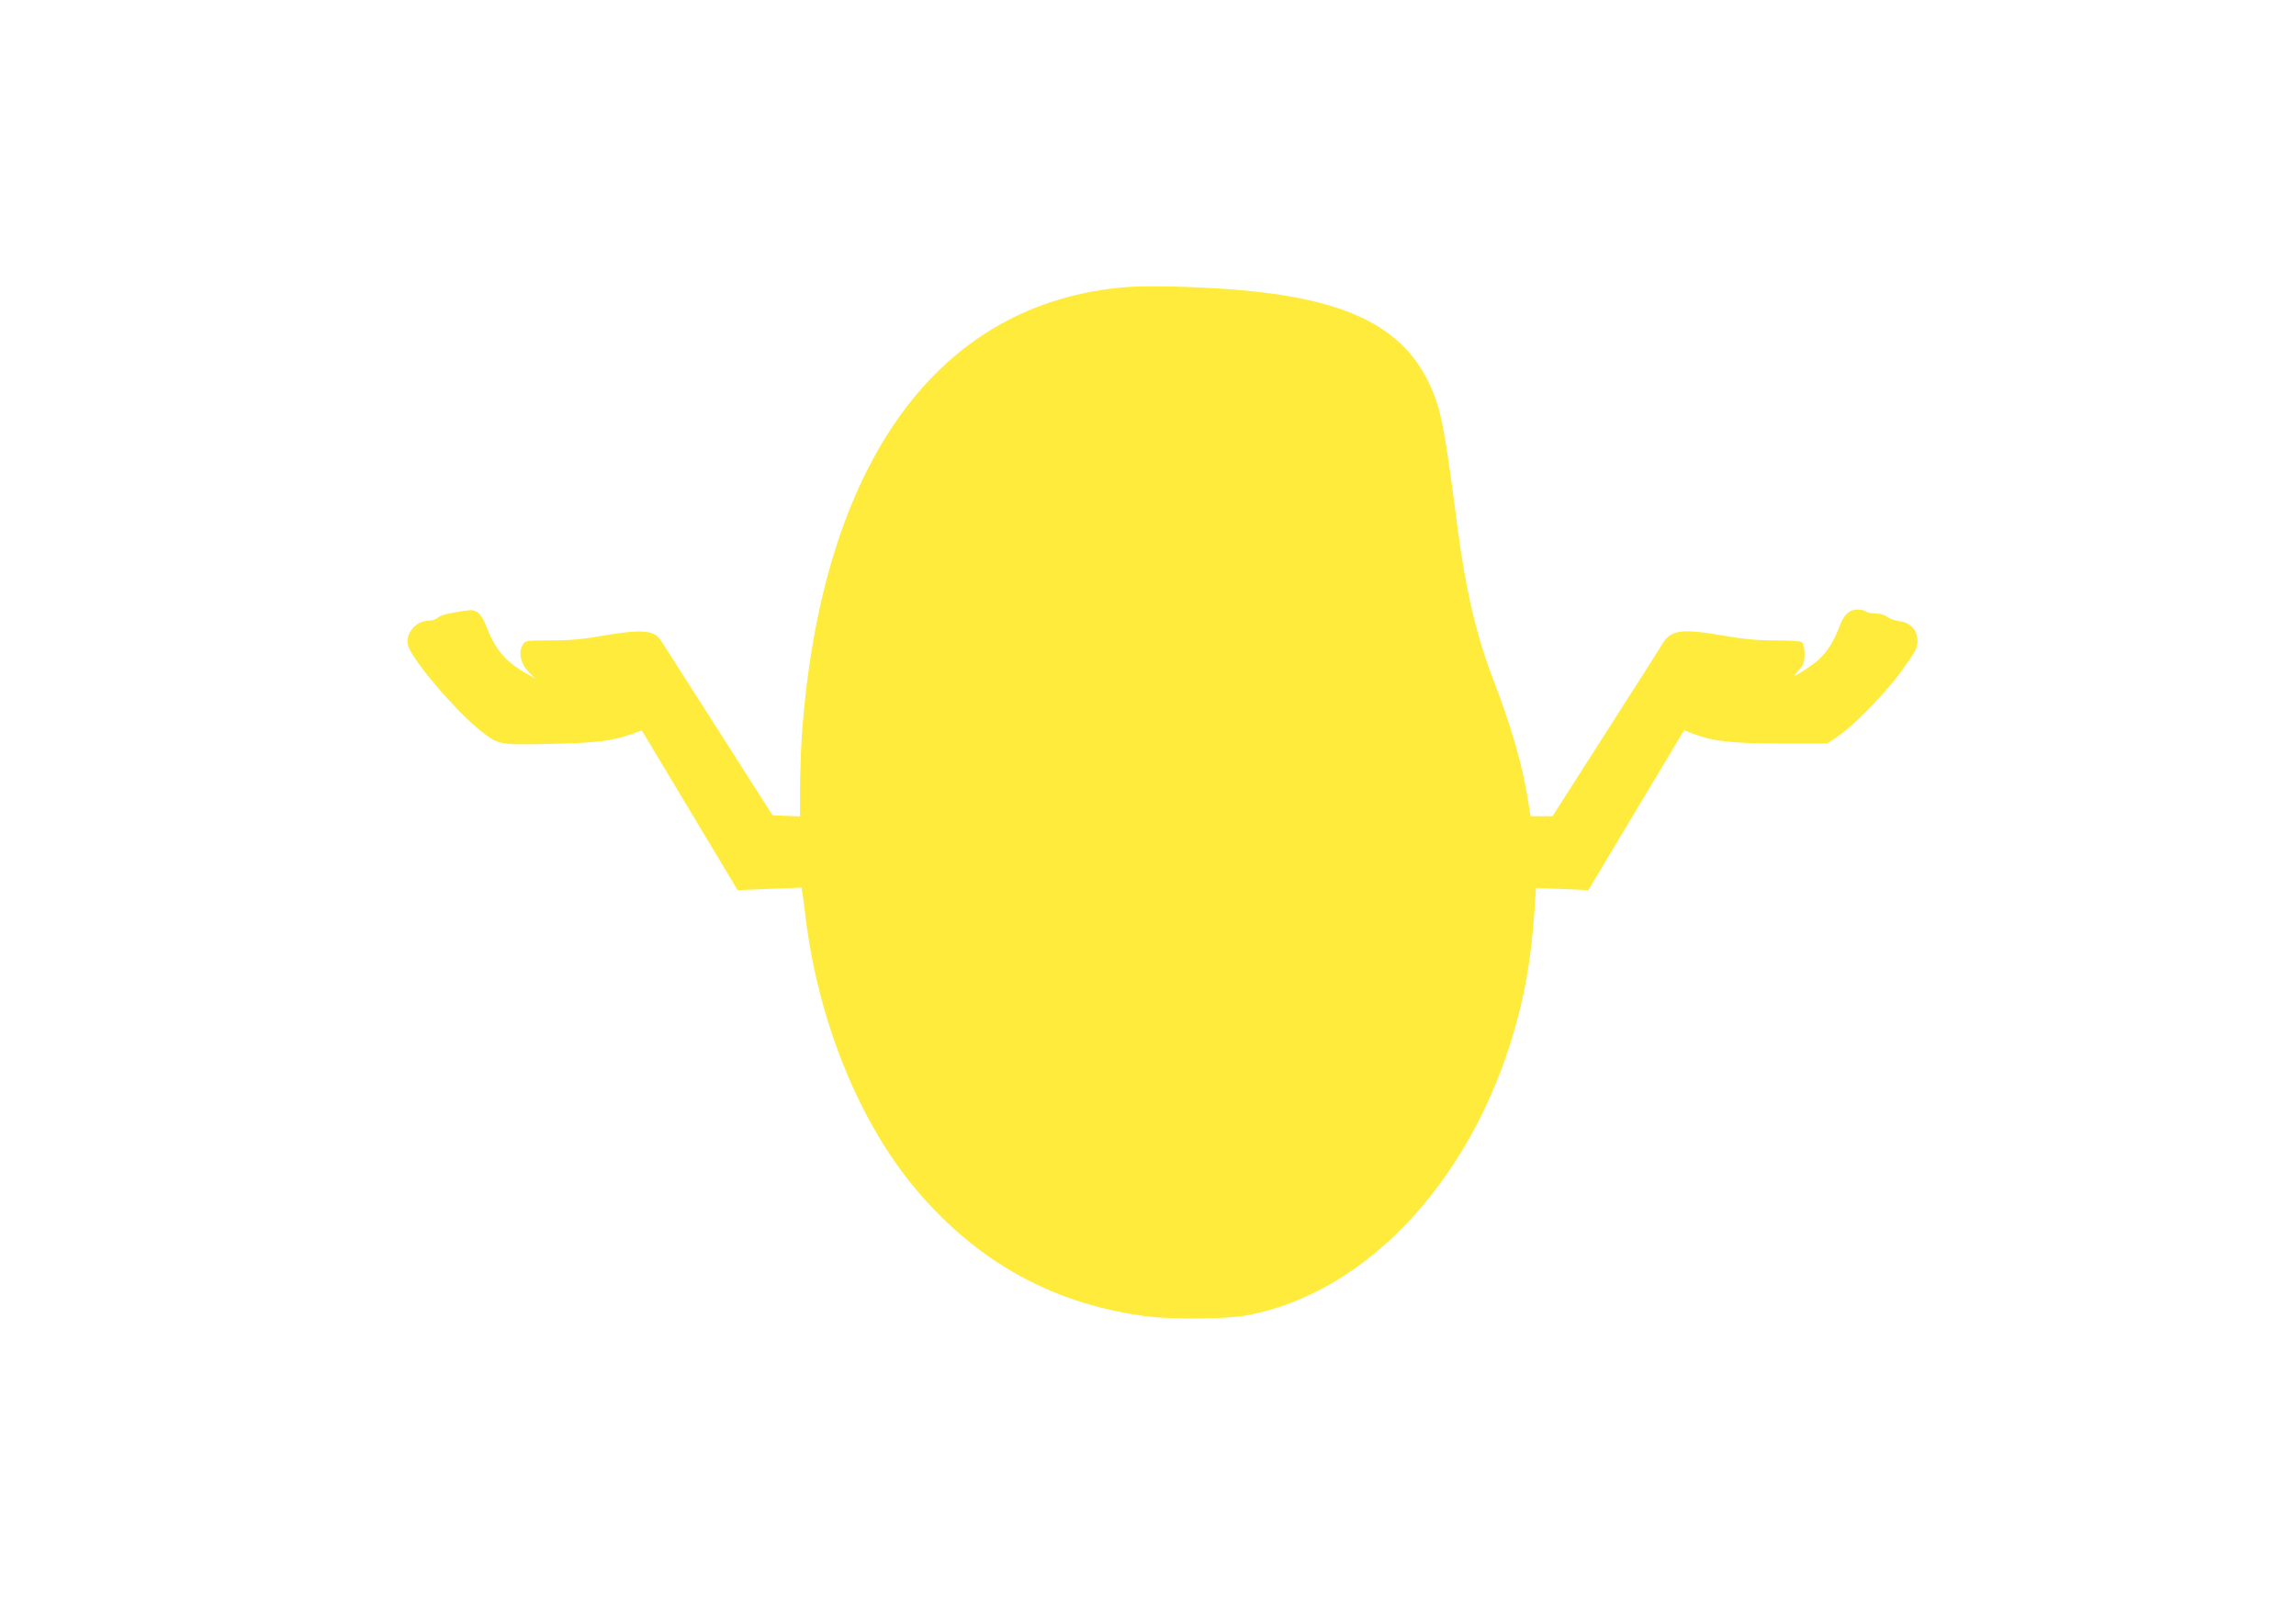
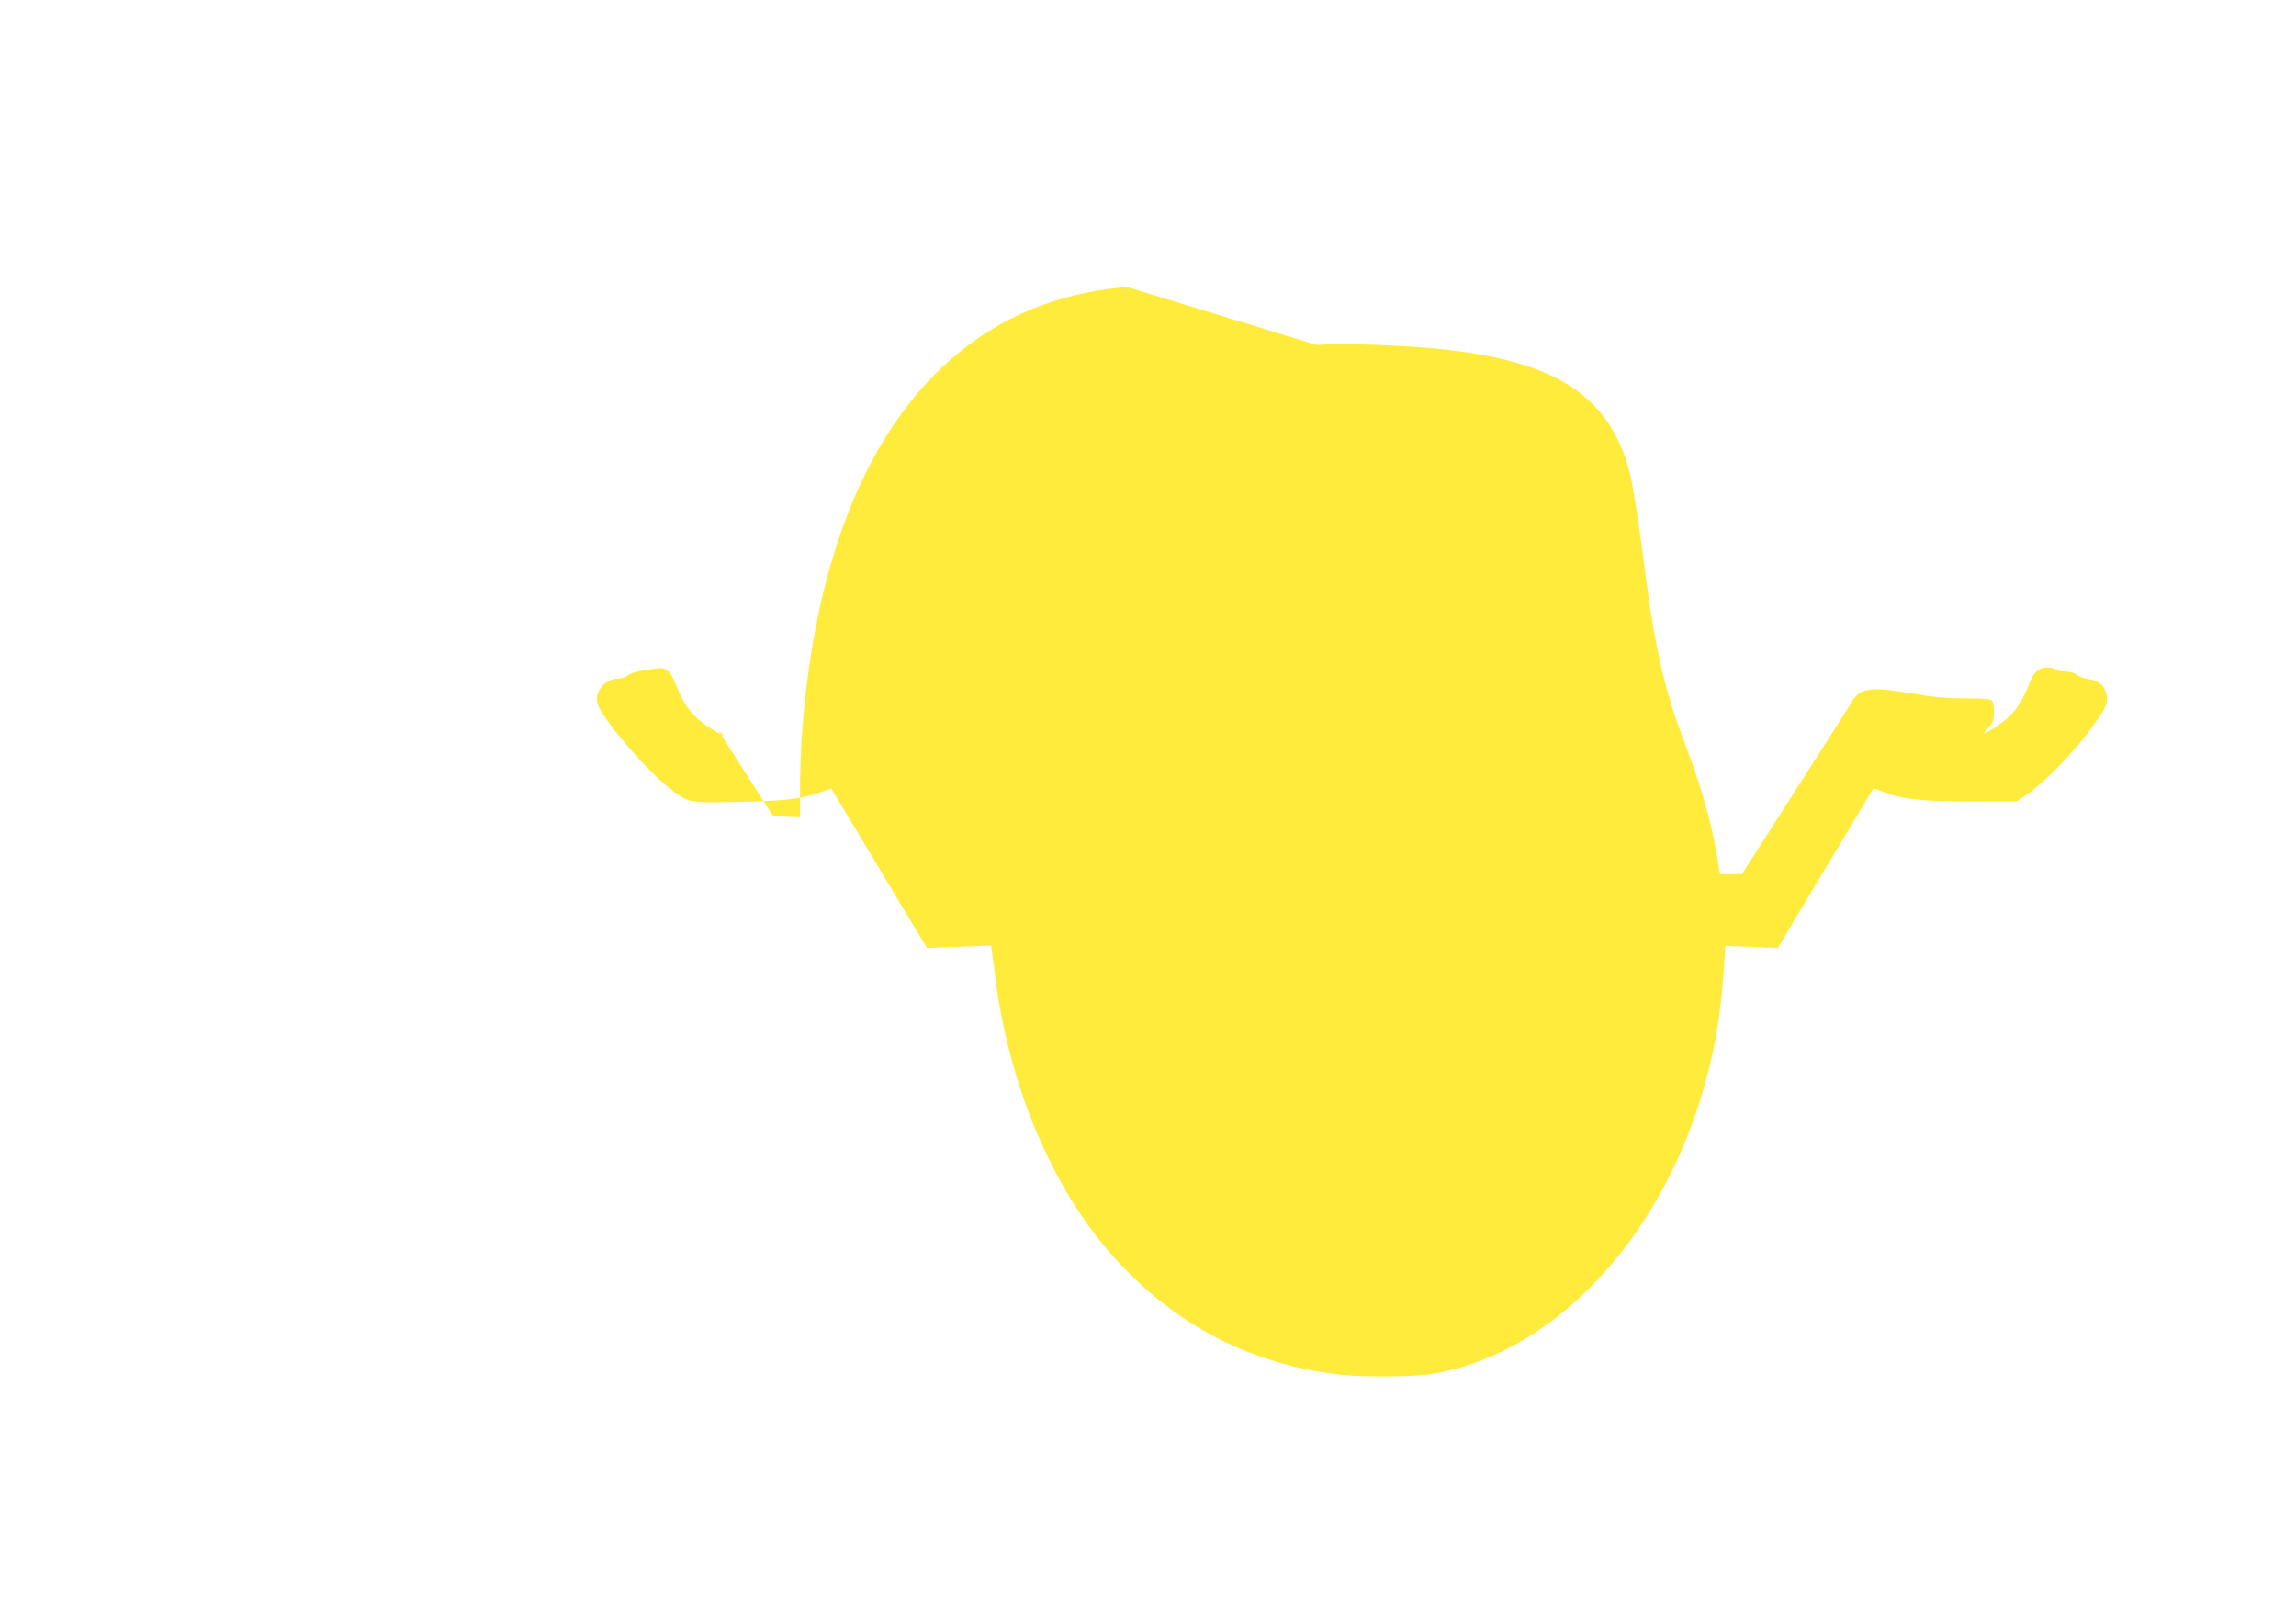
<svg xmlns="http://www.w3.org/2000/svg" version="1.0" width="1280pt" height="904pt" viewBox="0 0 1280 904" preserveAspectRatio="xMidYMid meet">
  <g transform="translate(0,904) scale(0.1,-0.1)" fill="#ffeb3b" stroke="none">
-     <path d="M6285 7440 c-1055 -81 -1706 -979 -1815 -2502 -5 -81 -10 -215 -10 -298 l0 -151 -76 3 -77 3 -303 475 c-167 261 -312 487 -321 502 -36 56 -110 61 -329 23 -108 -19 -181 -25 -284 -25 -138 0 -140 0 -156 -25 -26 -40 -11 -107 34 -152 l37 -36 -43 24 c-121 68 -179 134 -229 263 -32 80 -56 101 -110 93 -112 -17 -144 -25 -161 -40 -10 -9 -33 -17 -52 -17 -72 0 -132 -72 -115 -138 19 -77 270 -371 407 -478 99 -77 99 -77 388 -71 261 6 340 16 452 55 l56 20 267 -445 267 -445 179 7 178 7 5 -34 c3 -18 10 -73 16 -123 69 -578 296 -1143 612 -1520 347 -414 779 -651 1308 -715 129 -15 422 -13 526 5 696 120 1308 795 1533 1690 42 166 69 341 83 533 l11 162 146 -6 146 -6 247 413 c137 228 257 428 267 446 l20 32 49 -19 c112 -43 213 -54 488 -55 l261 0 59 40 c95 65 273 248 362 375 72 100 82 120 82 157 0 60 -38 102 -100 110 -25 3 -56 14 -69 24 -14 12 -40 19 -65 19 -23 0 -47 5 -53 11 -6 6 -28 11 -48 11 -45 0 -75 -27 -99 -92 -40 -104 -85 -168 -149 -213 -34 -25 -73 -50 -87 -57 -23 -12 -22 -10 8 24 27 31 32 44 32 89 0 29 -5 58 -12 65 -8 8 -56 12 -149 12 -102 0 -176 7 -286 26 -239 41 -298 33 -344 -43 -12 -21 -155 -246 -318 -500 l-296 -463 -61 0 -61 0 -17 103 c-33 199 -90 394 -195 669 -90 235 -152 500 -196 841 -72 557 -91 657 -155 794 -141 305 -431 459 -975 518 -219 24 -565 36 -710 25z" />
+     <path d="M6285 7440 c-1055 -81 -1706 -979 -1815 -2502 -5 -81 -10 -215 -10 -298 l0 -151 -76 3 -77 3 -303 475 l37 -36 -43 24 c-121 68 -179 134 -229 263 -32 80 -56 101 -110 93 -112 -17 -144 -25 -161 -40 -10 -9 -33 -17 -52 -17 -72 0 -132 -72 -115 -138 19 -77 270 -371 407 -478 99 -77 99 -77 388 -71 261 6 340 16 452 55 l56 20 267 -445 267 -445 179 7 178 7 5 -34 c3 -18 10 -73 16 -123 69 -578 296 -1143 612 -1520 347 -414 779 -651 1308 -715 129 -15 422 -13 526 5 696 120 1308 795 1533 1690 42 166 69 341 83 533 l11 162 146 -6 146 -6 247 413 c137 228 257 428 267 446 l20 32 49 -19 c112 -43 213 -54 488 -55 l261 0 59 40 c95 65 273 248 362 375 72 100 82 120 82 157 0 60 -38 102 -100 110 -25 3 -56 14 -69 24 -14 12 -40 19 -65 19 -23 0 -47 5 -53 11 -6 6 -28 11 -48 11 -45 0 -75 -27 -99 -92 -40 -104 -85 -168 -149 -213 -34 -25 -73 -50 -87 -57 -23 -12 -22 -10 8 24 27 31 32 44 32 89 0 29 -5 58 -12 65 -8 8 -56 12 -149 12 -102 0 -176 7 -286 26 -239 41 -298 33 -344 -43 -12 -21 -155 -246 -318 -500 l-296 -463 -61 0 -61 0 -17 103 c-33 199 -90 394 -195 669 -90 235 -152 500 -196 841 -72 557 -91 657 -155 794 -141 305 -431 459 -975 518 -219 24 -565 36 -710 25z" />
  </g>
</svg>